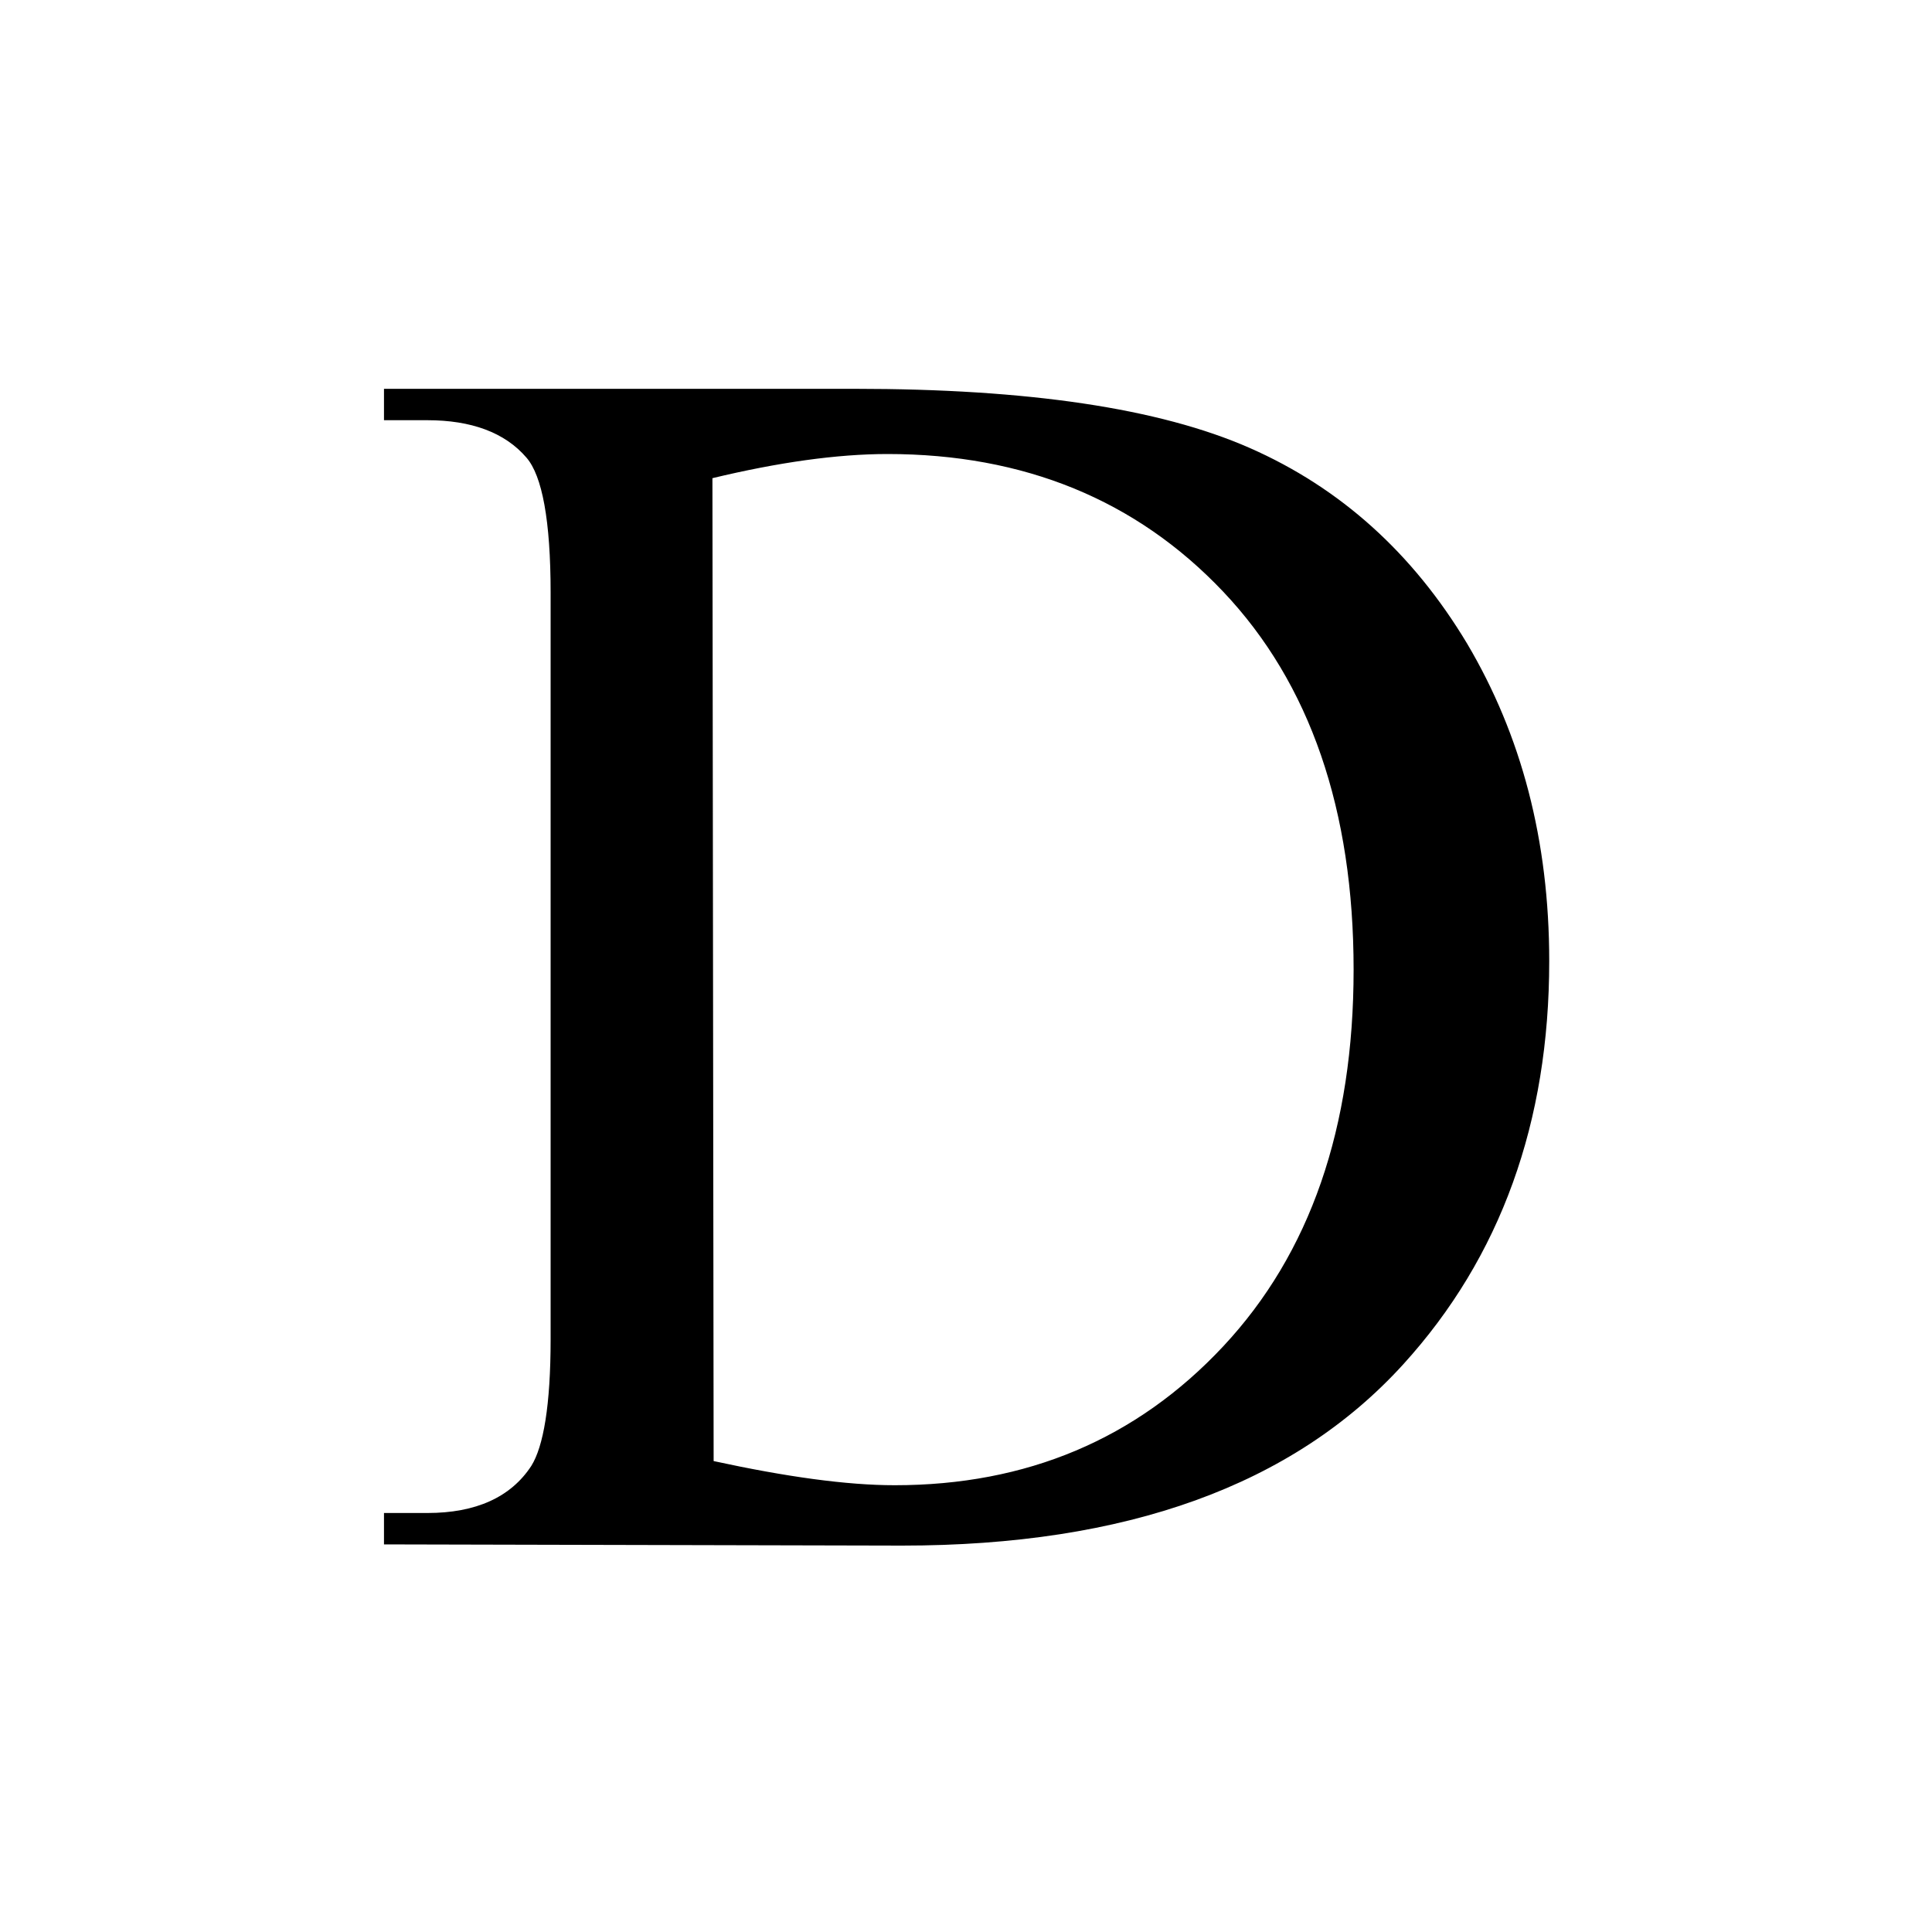
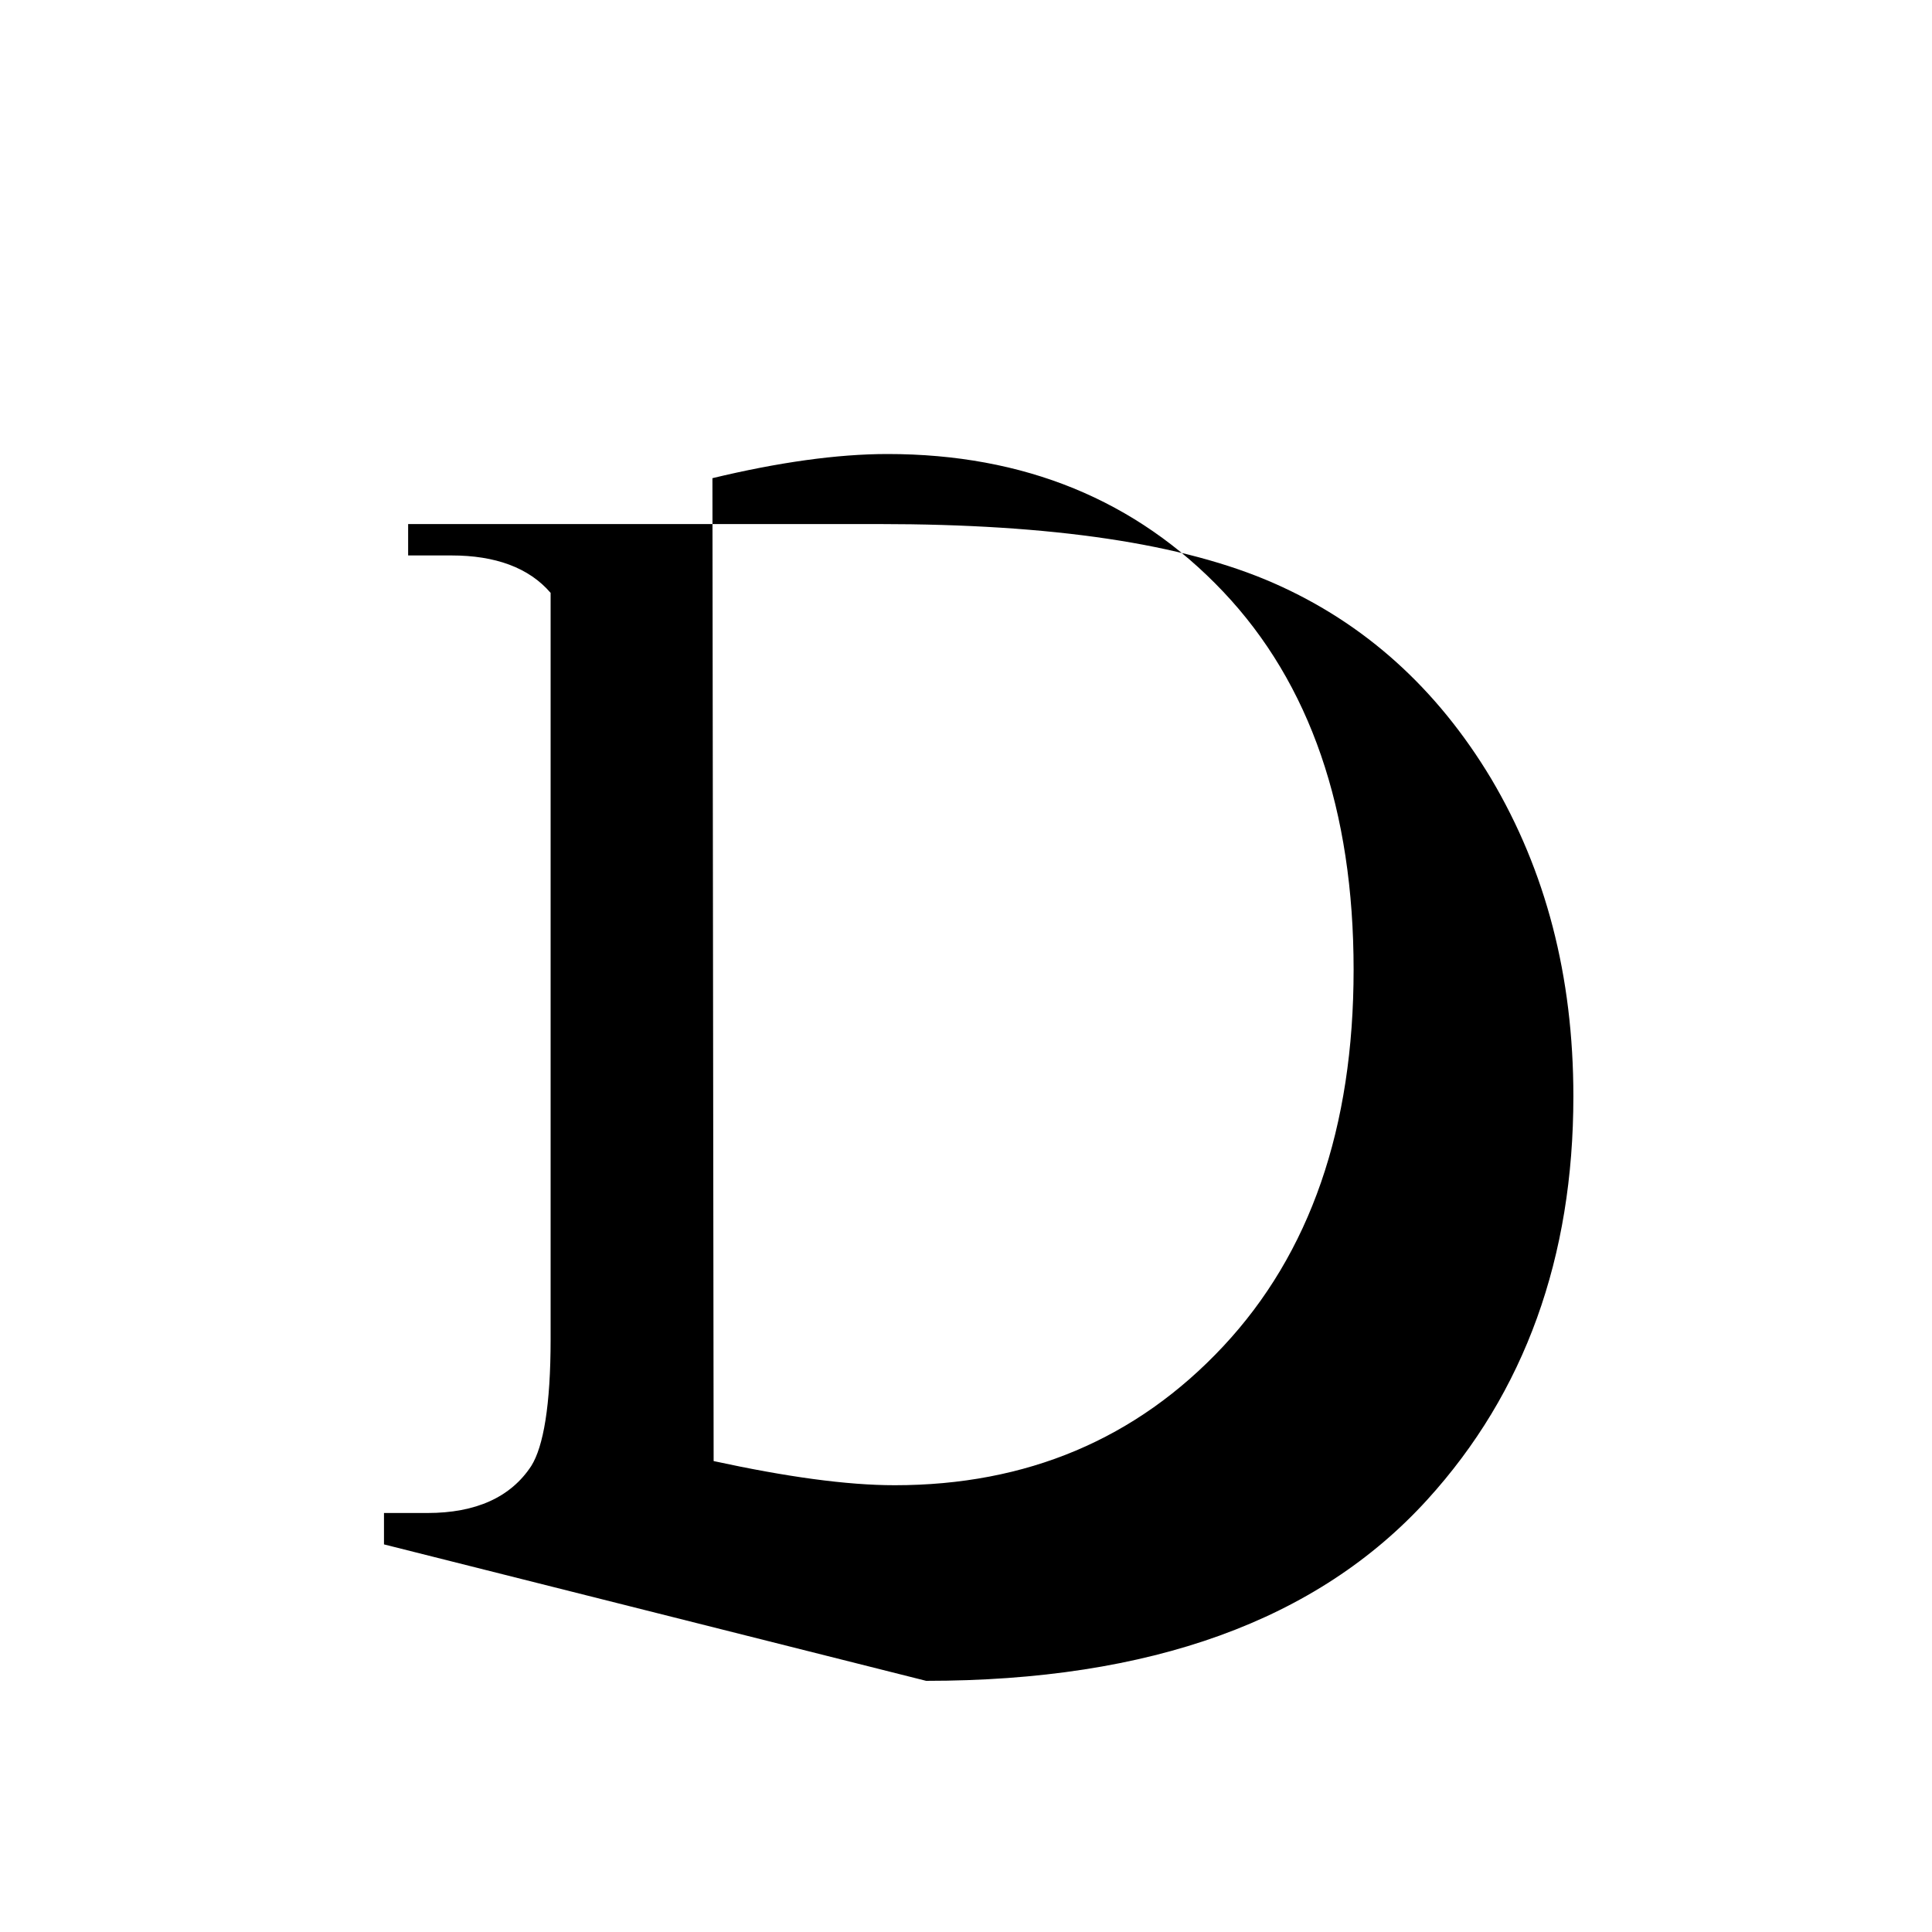
<svg xmlns="http://www.w3.org/2000/svg" version="1.1" id="svg8" x="0px" y="0px" viewBox="0 0 160 160" style="enable-background:new 0 0 160 160;" xml:space="preserve">
-   <path d="M31.8,127.9v-2.6h3.6c4,0,6.9-1.3,8.6-3.9c1-1.6,1.6-5,1.6-10.5V49.1c0-6-0.7-9.7-2-11.2c-1.8-2.1-4.6-3.1-8.2-3.1h-3.6  v-2.6h39c14.3,0,25.2,1.6,32.7,4.9s13.5,8.7,18,16.2c4.5,7.6,6.8,16.3,6.8,26.3c0,13.3-4,24.5-12.1,33.4c-9.1,10-22.9,15-41.5,15  L31.8,127.9L31.8,127.9z M59.1,121c6,1.3,11,2,15,2c10.9,0,20-3.8,27.2-11.5c7.2-7.7,10.8-18.1,10.8-31.2c0-13.2-3.6-23.7-10.8-31.3  c-7.2-7.6-16.5-11.4-27.8-11.4c-4.2,0-9.1,0.7-14.5,2L59.1,121L59.1,121z" />
+   <path d="M31.8,127.9v-2.6h3.6c4,0,6.9-1.3,8.6-3.9c1-1.6,1.6-5,1.6-10.5V49.1c-1.8-2.1-4.6-3.1-8.2-3.1h-3.6  v-2.6h39c14.3,0,25.2,1.6,32.7,4.9s13.5,8.7,18,16.2c4.5,7.6,6.8,16.3,6.8,26.3c0,13.3-4,24.5-12.1,33.4c-9.1,10-22.9,15-41.5,15  L31.8,127.9L31.8,127.9z M59.1,121c6,1.3,11,2,15,2c10.9,0,20-3.8,27.2-11.5c7.2-7.7,10.8-18.1,10.8-31.2c0-13.2-3.6-23.7-10.8-31.3  c-7.2-7.6-16.5-11.4-27.8-11.4c-4.2,0-9.1,0.7-14.5,2L59.1,121L59.1,121z" />
</svg>